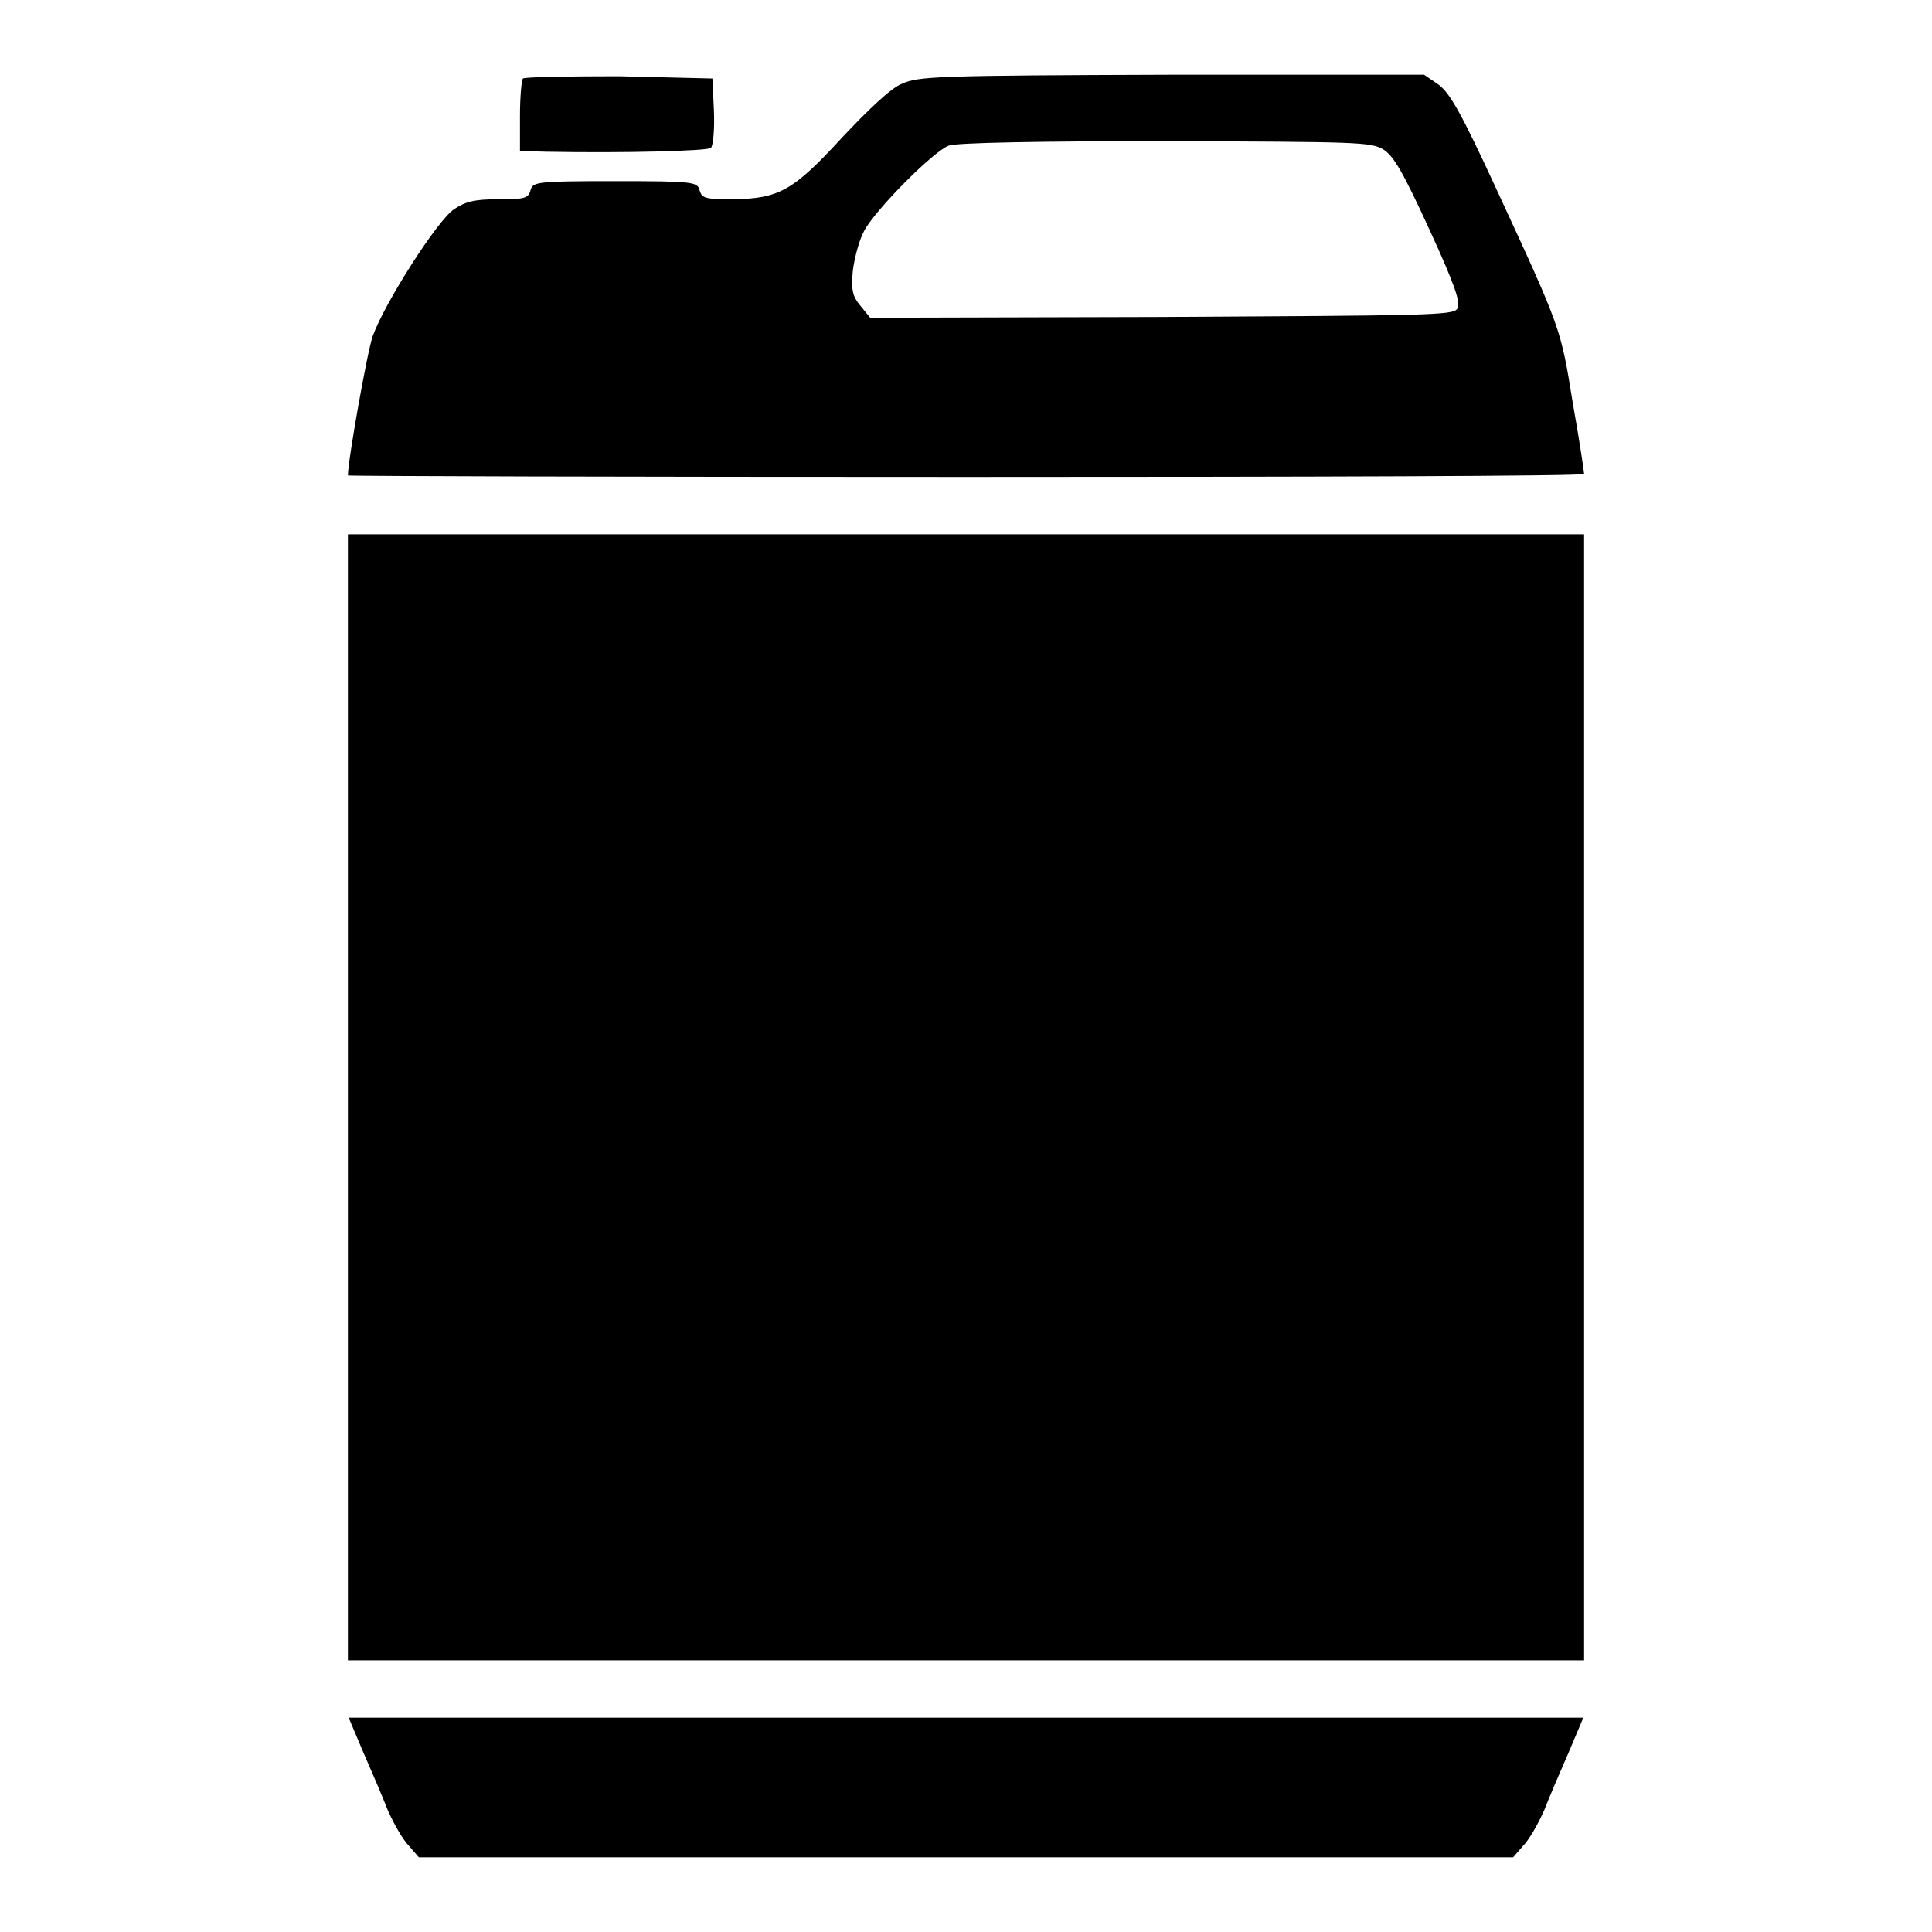
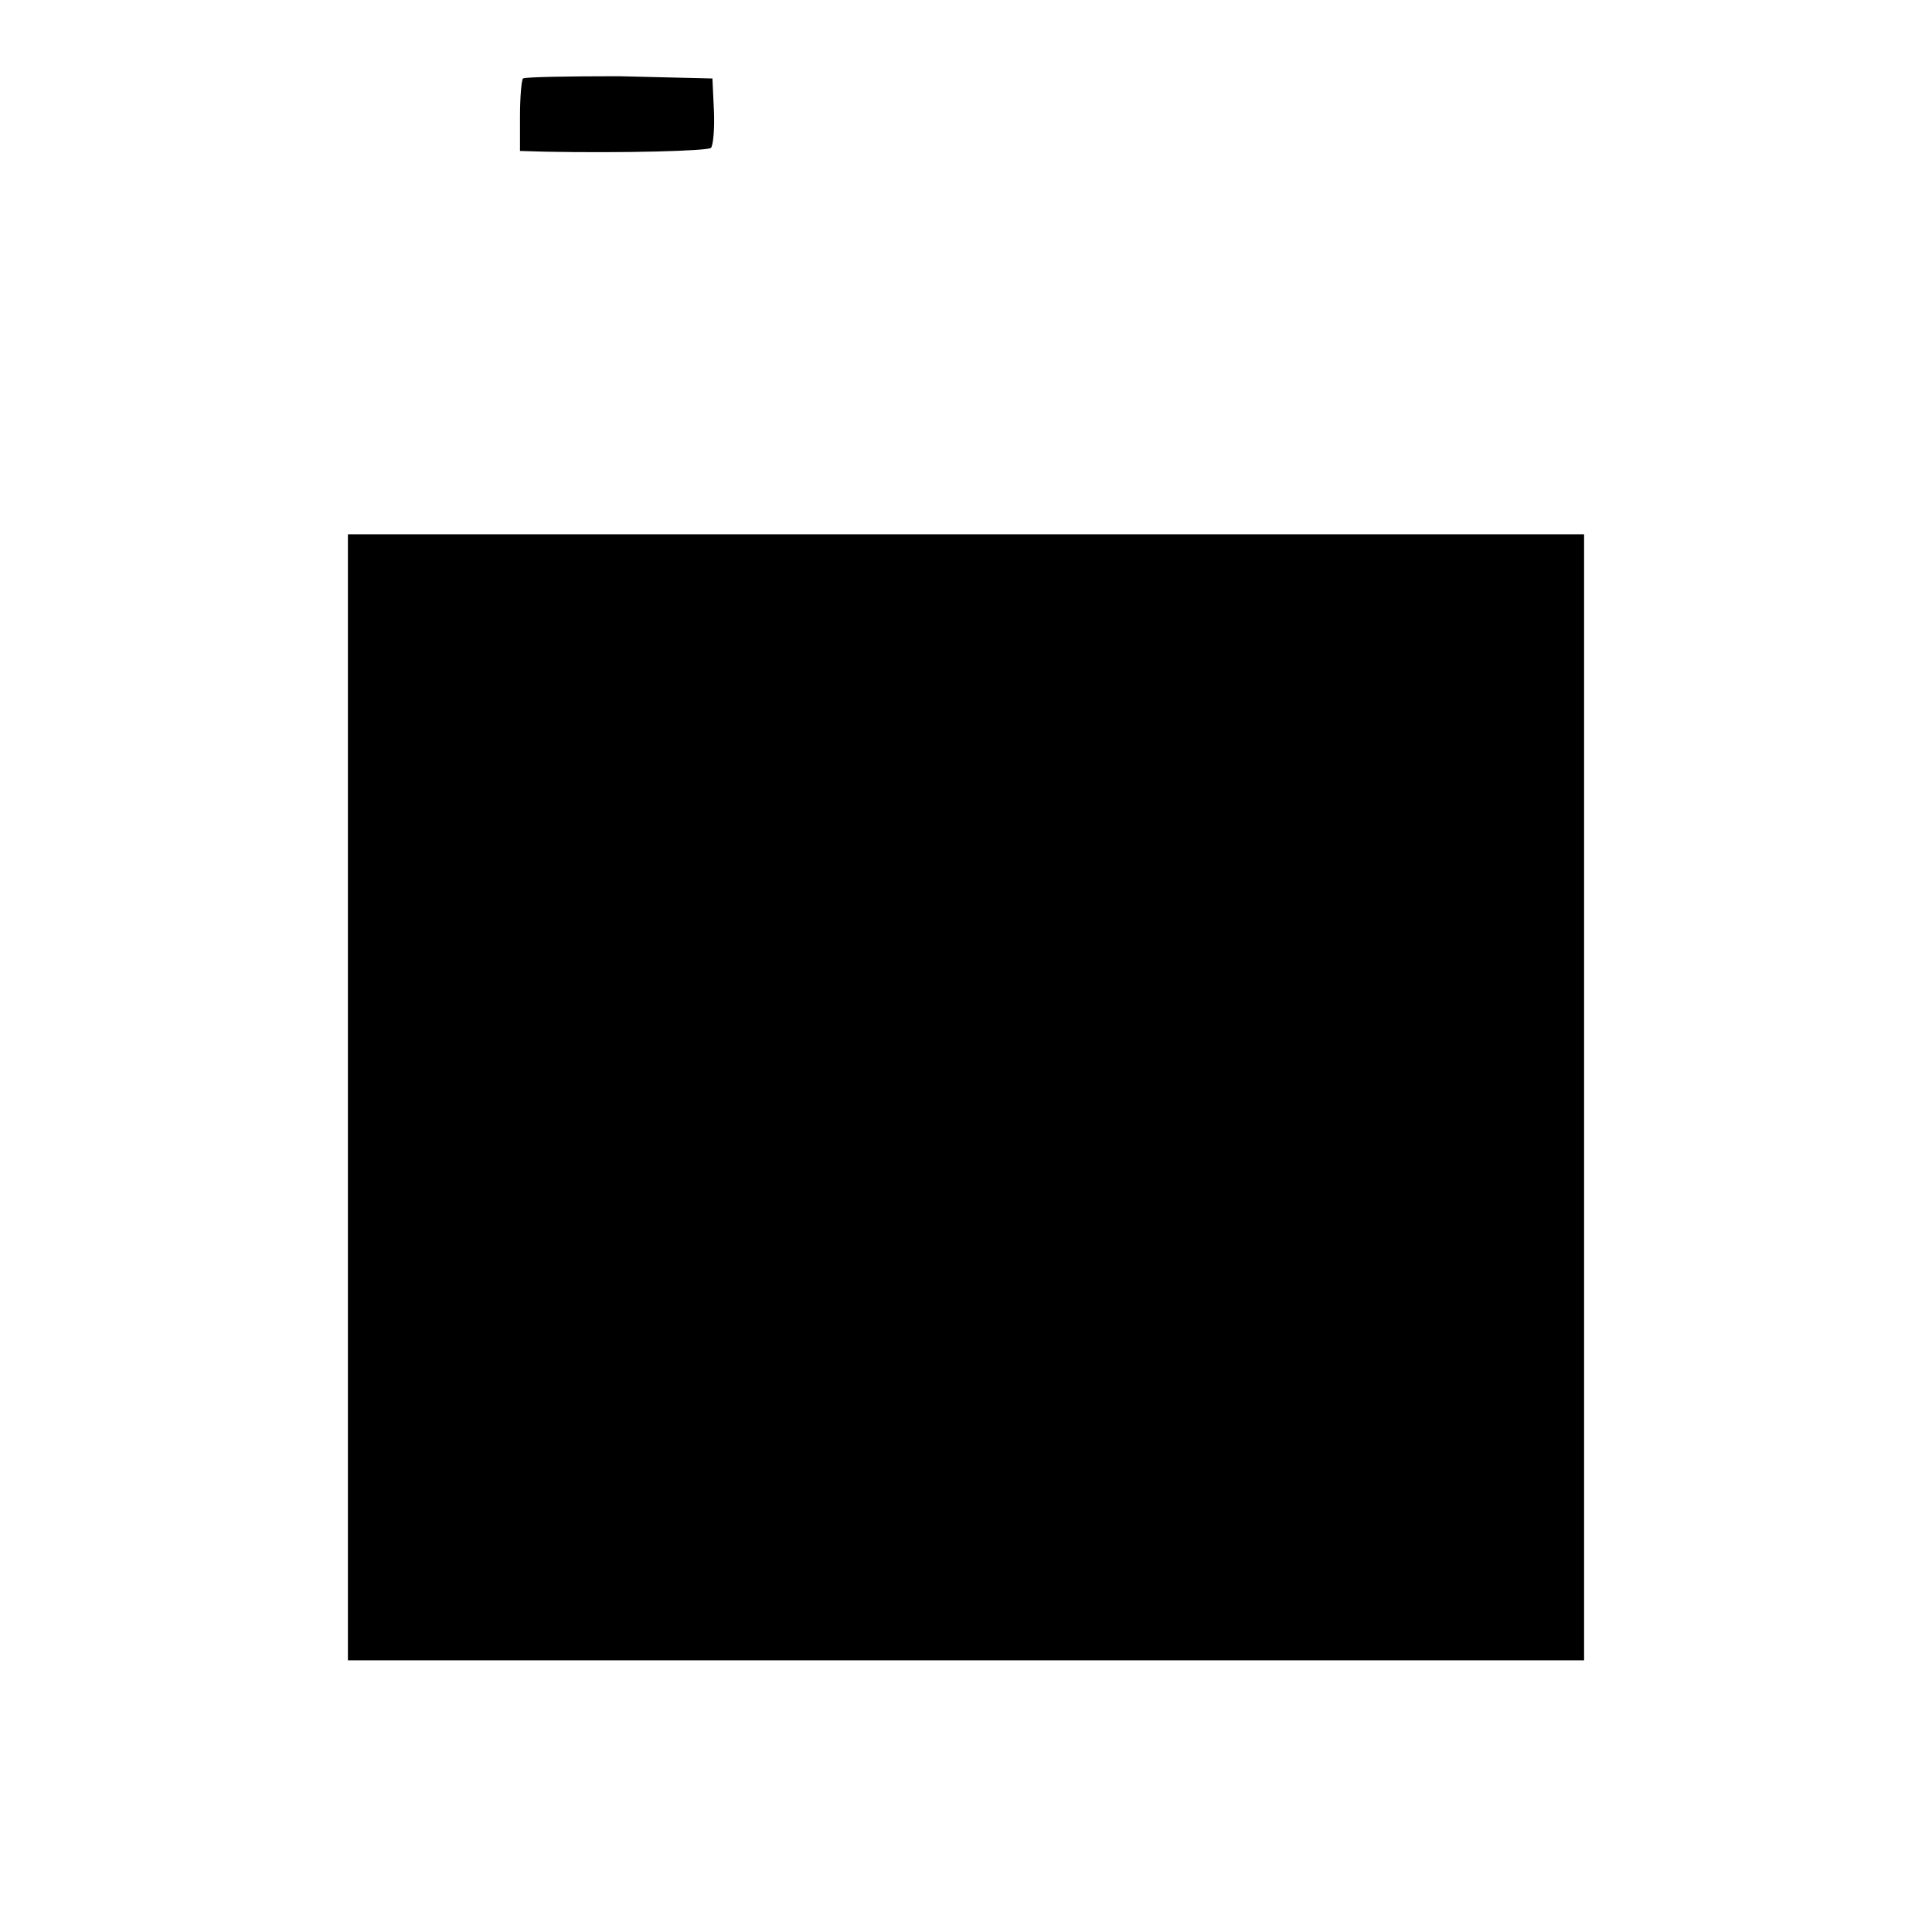
<svg xmlns="http://www.w3.org/2000/svg" version="1.1" x="0px" y="0px" viewBox="0 0 256 256" enable-background="new 0 0 256 256" xml:space="preserve">
  <g>
    <g>
      <g>
        <path fill="#000000" d="M69.3,10.4c-0.2,0.2-0.4,2.5-0.4,5v4.6l3.4,0.1c10.4,0.2,21.4-0.1,21.9-0.5c0.3-0.3,0.5-2.5,0.4-4.9l-0.2-4.3L82,10.1C75.3,10.1,69.6,10.2,69.3,10.4z" />
-         <path fill="#000000" d="M119.5,11.1c-1.5,0.6-4.4,3.4-7.9,7.1c-6.5,7.1-8.4,8.1-14.4,8.2c-3.7,0-4.2-0.1-4.5-1.2c-0.3-1.1-0.8-1.2-11.2-1.2c-10.4,0-10.9,0.1-11.2,1.2c-0.3,1.1-0.8,1.2-4.3,1.2c-3.1,0-4.3,0.3-5.8,1.3C58,29.1,51,40.1,49.4,44.5C48.7,46.4,46.1,61,46.1,63c0,0.1,36.8,0.2,81.9,0.2c45,0,81.9-0.1,81.9-0.4c0-0.2-0.6-4.4-1.5-9.4c-1.6-9.9-1.5-9.7-10.1-28.3c-4.7-10.2-6.2-12.8-7.7-13.9l-1.9-1.3h-33.4C124.1,10,121.7,10.1,119.5,11.1z M183.3,19.8c1.4,0.9,2.6,3,6.1,10.6c3.4,7.4,4.2,9.8,3.7,10.5c-0.5,0.9-4.1,0.9-39.2,1.1l-38.6,0.1l-1.3-1.6c-1.1-1.3-1.2-2.2-1-4.6c0.2-1.6,0.8-4,1.5-5.3c1.4-2.7,9.1-10.5,11.2-11.3c0.9-0.4,12.3-0.6,28.7-0.6C179.8,18.8,181.6,18.8,183.3,19.8z" />
        <path fill="#000000" d="M46.1,145.4V220H128h81.9v-74.6V70.8H128H46.1V145.4z" />
-         <path fill="#000000" d="M48.1,232.1c1.1,2.5,2.6,6,3.3,7.8c0.8,1.8,2,3.9,2.8,4.7l1.3,1.5H128h72.5l1.3-1.5c0.8-0.8,2-2.9,2.8-4.7c0.7-1.8,2.2-5.3,3.3-7.8l1.9-4.5H128H46.2L48.1,232.1z" />
      </g>
    </g>
  </g>
</svg>